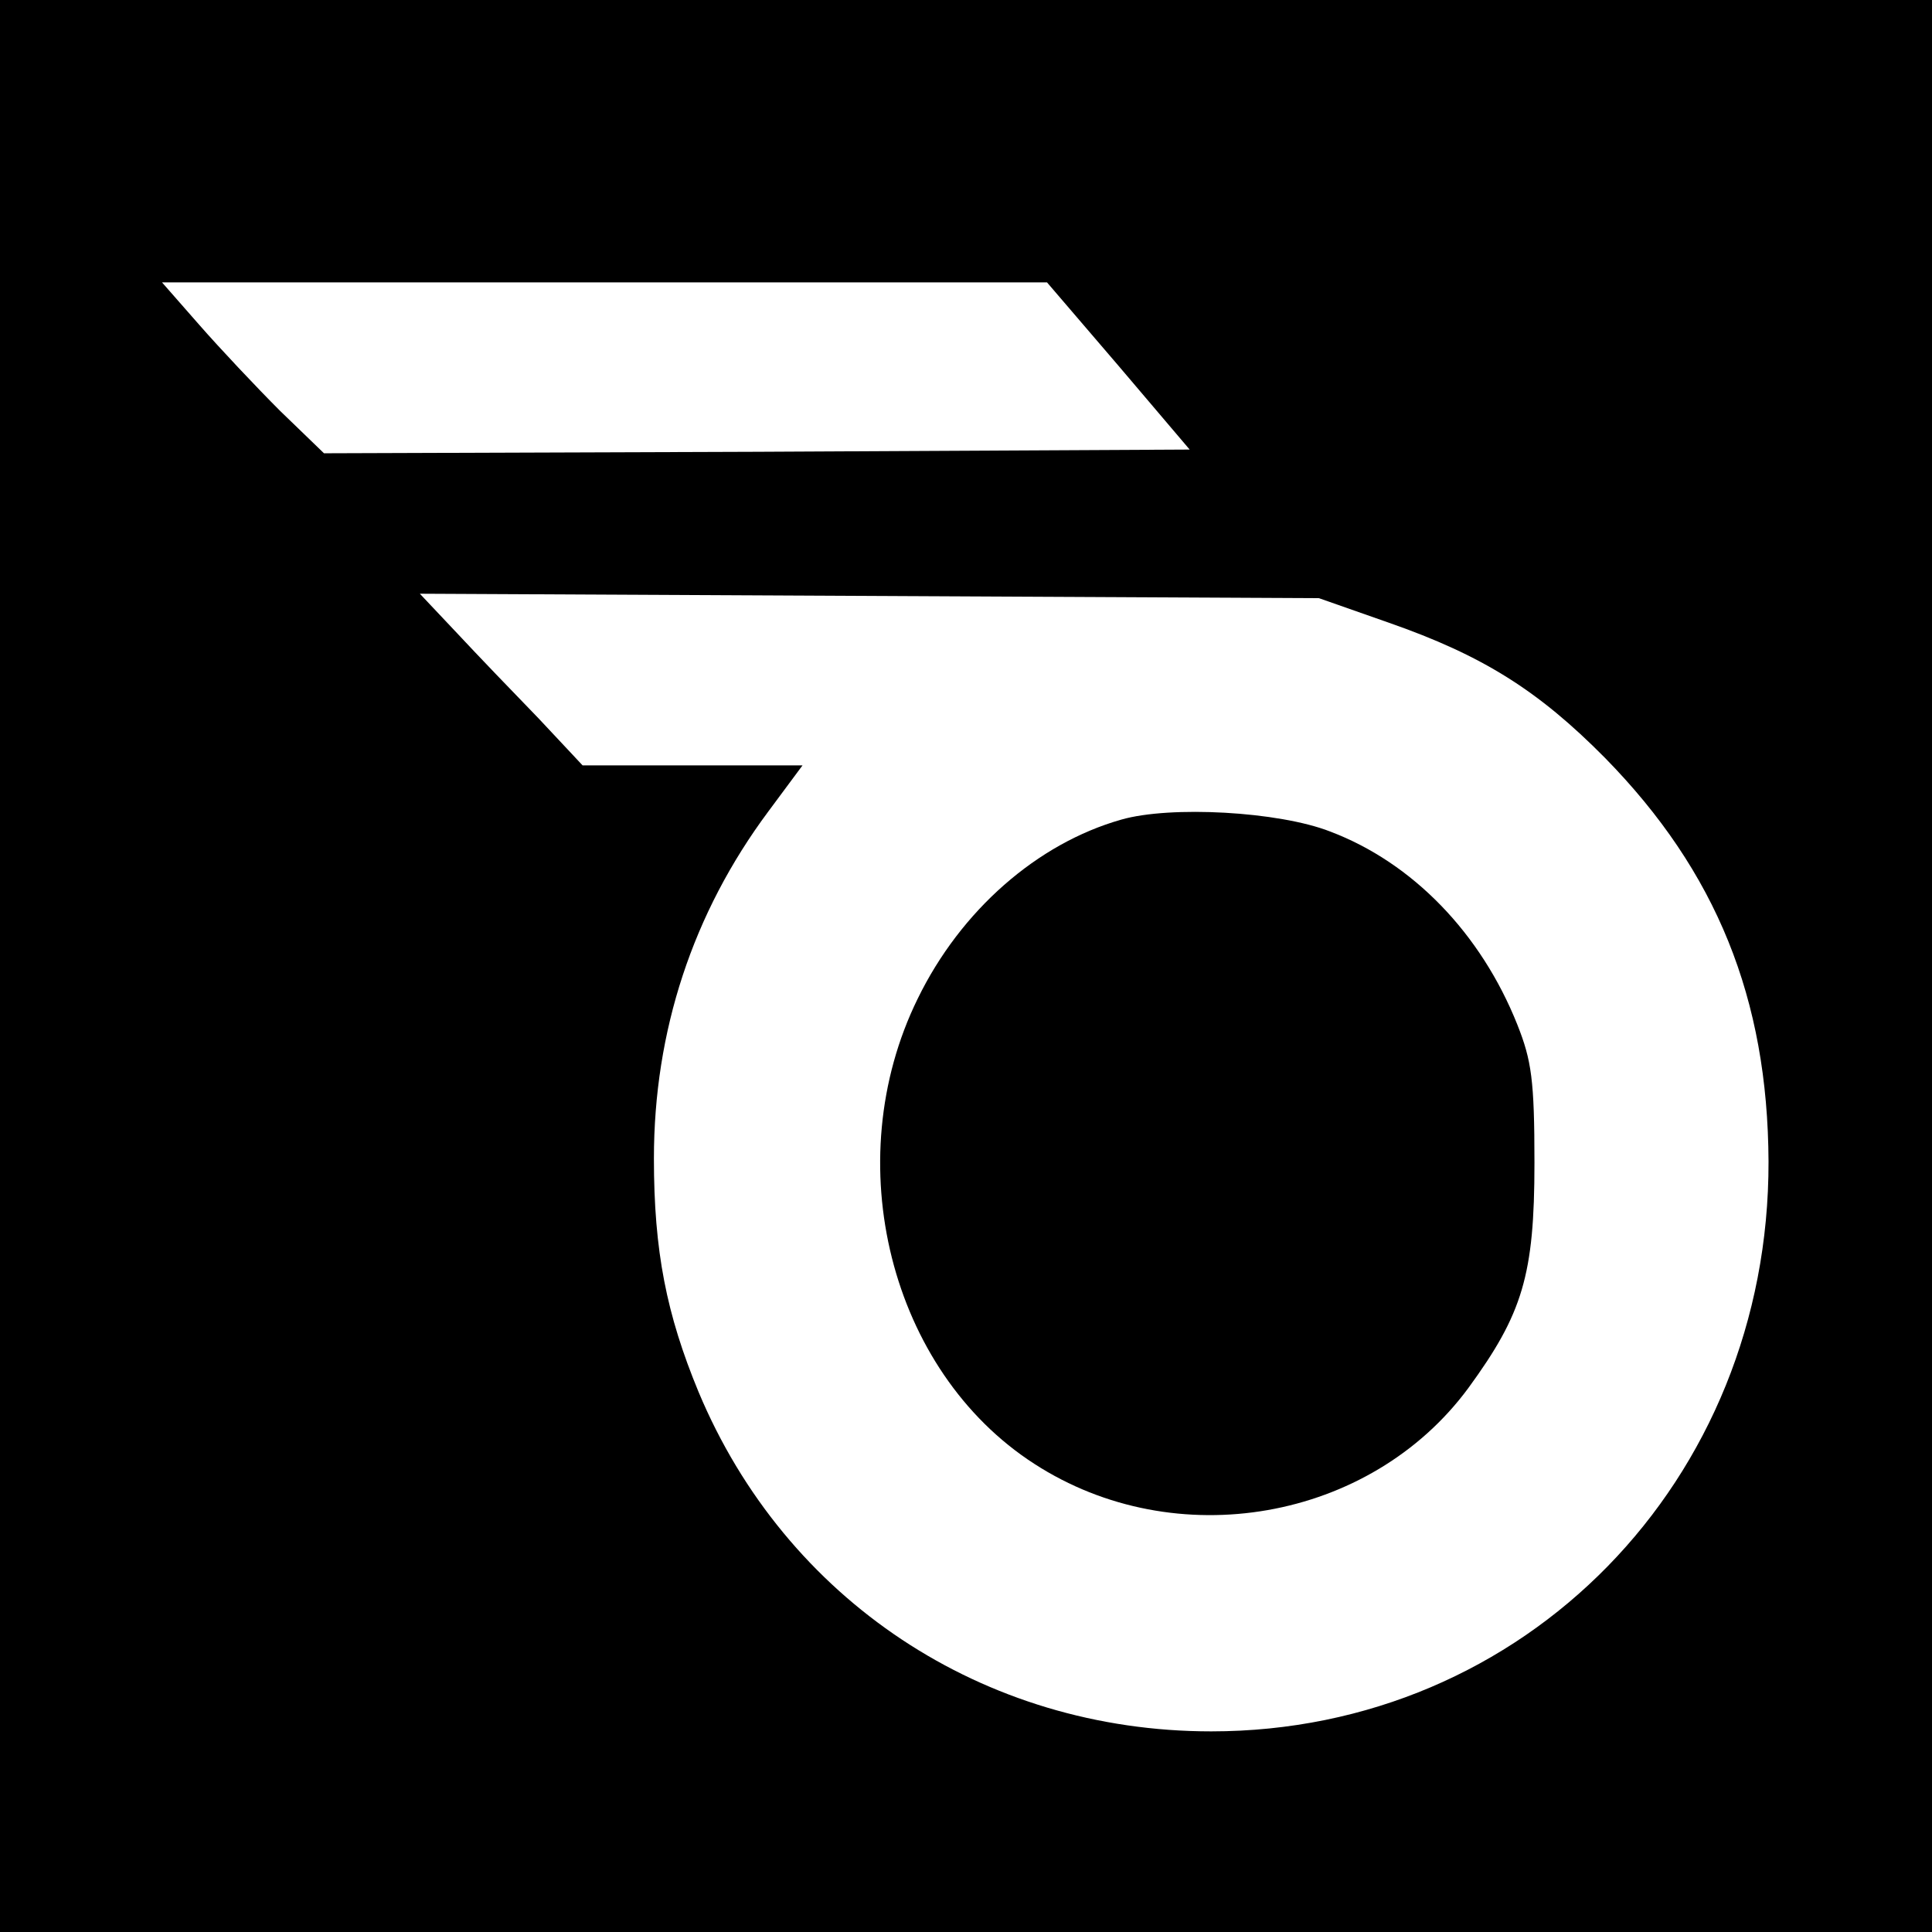
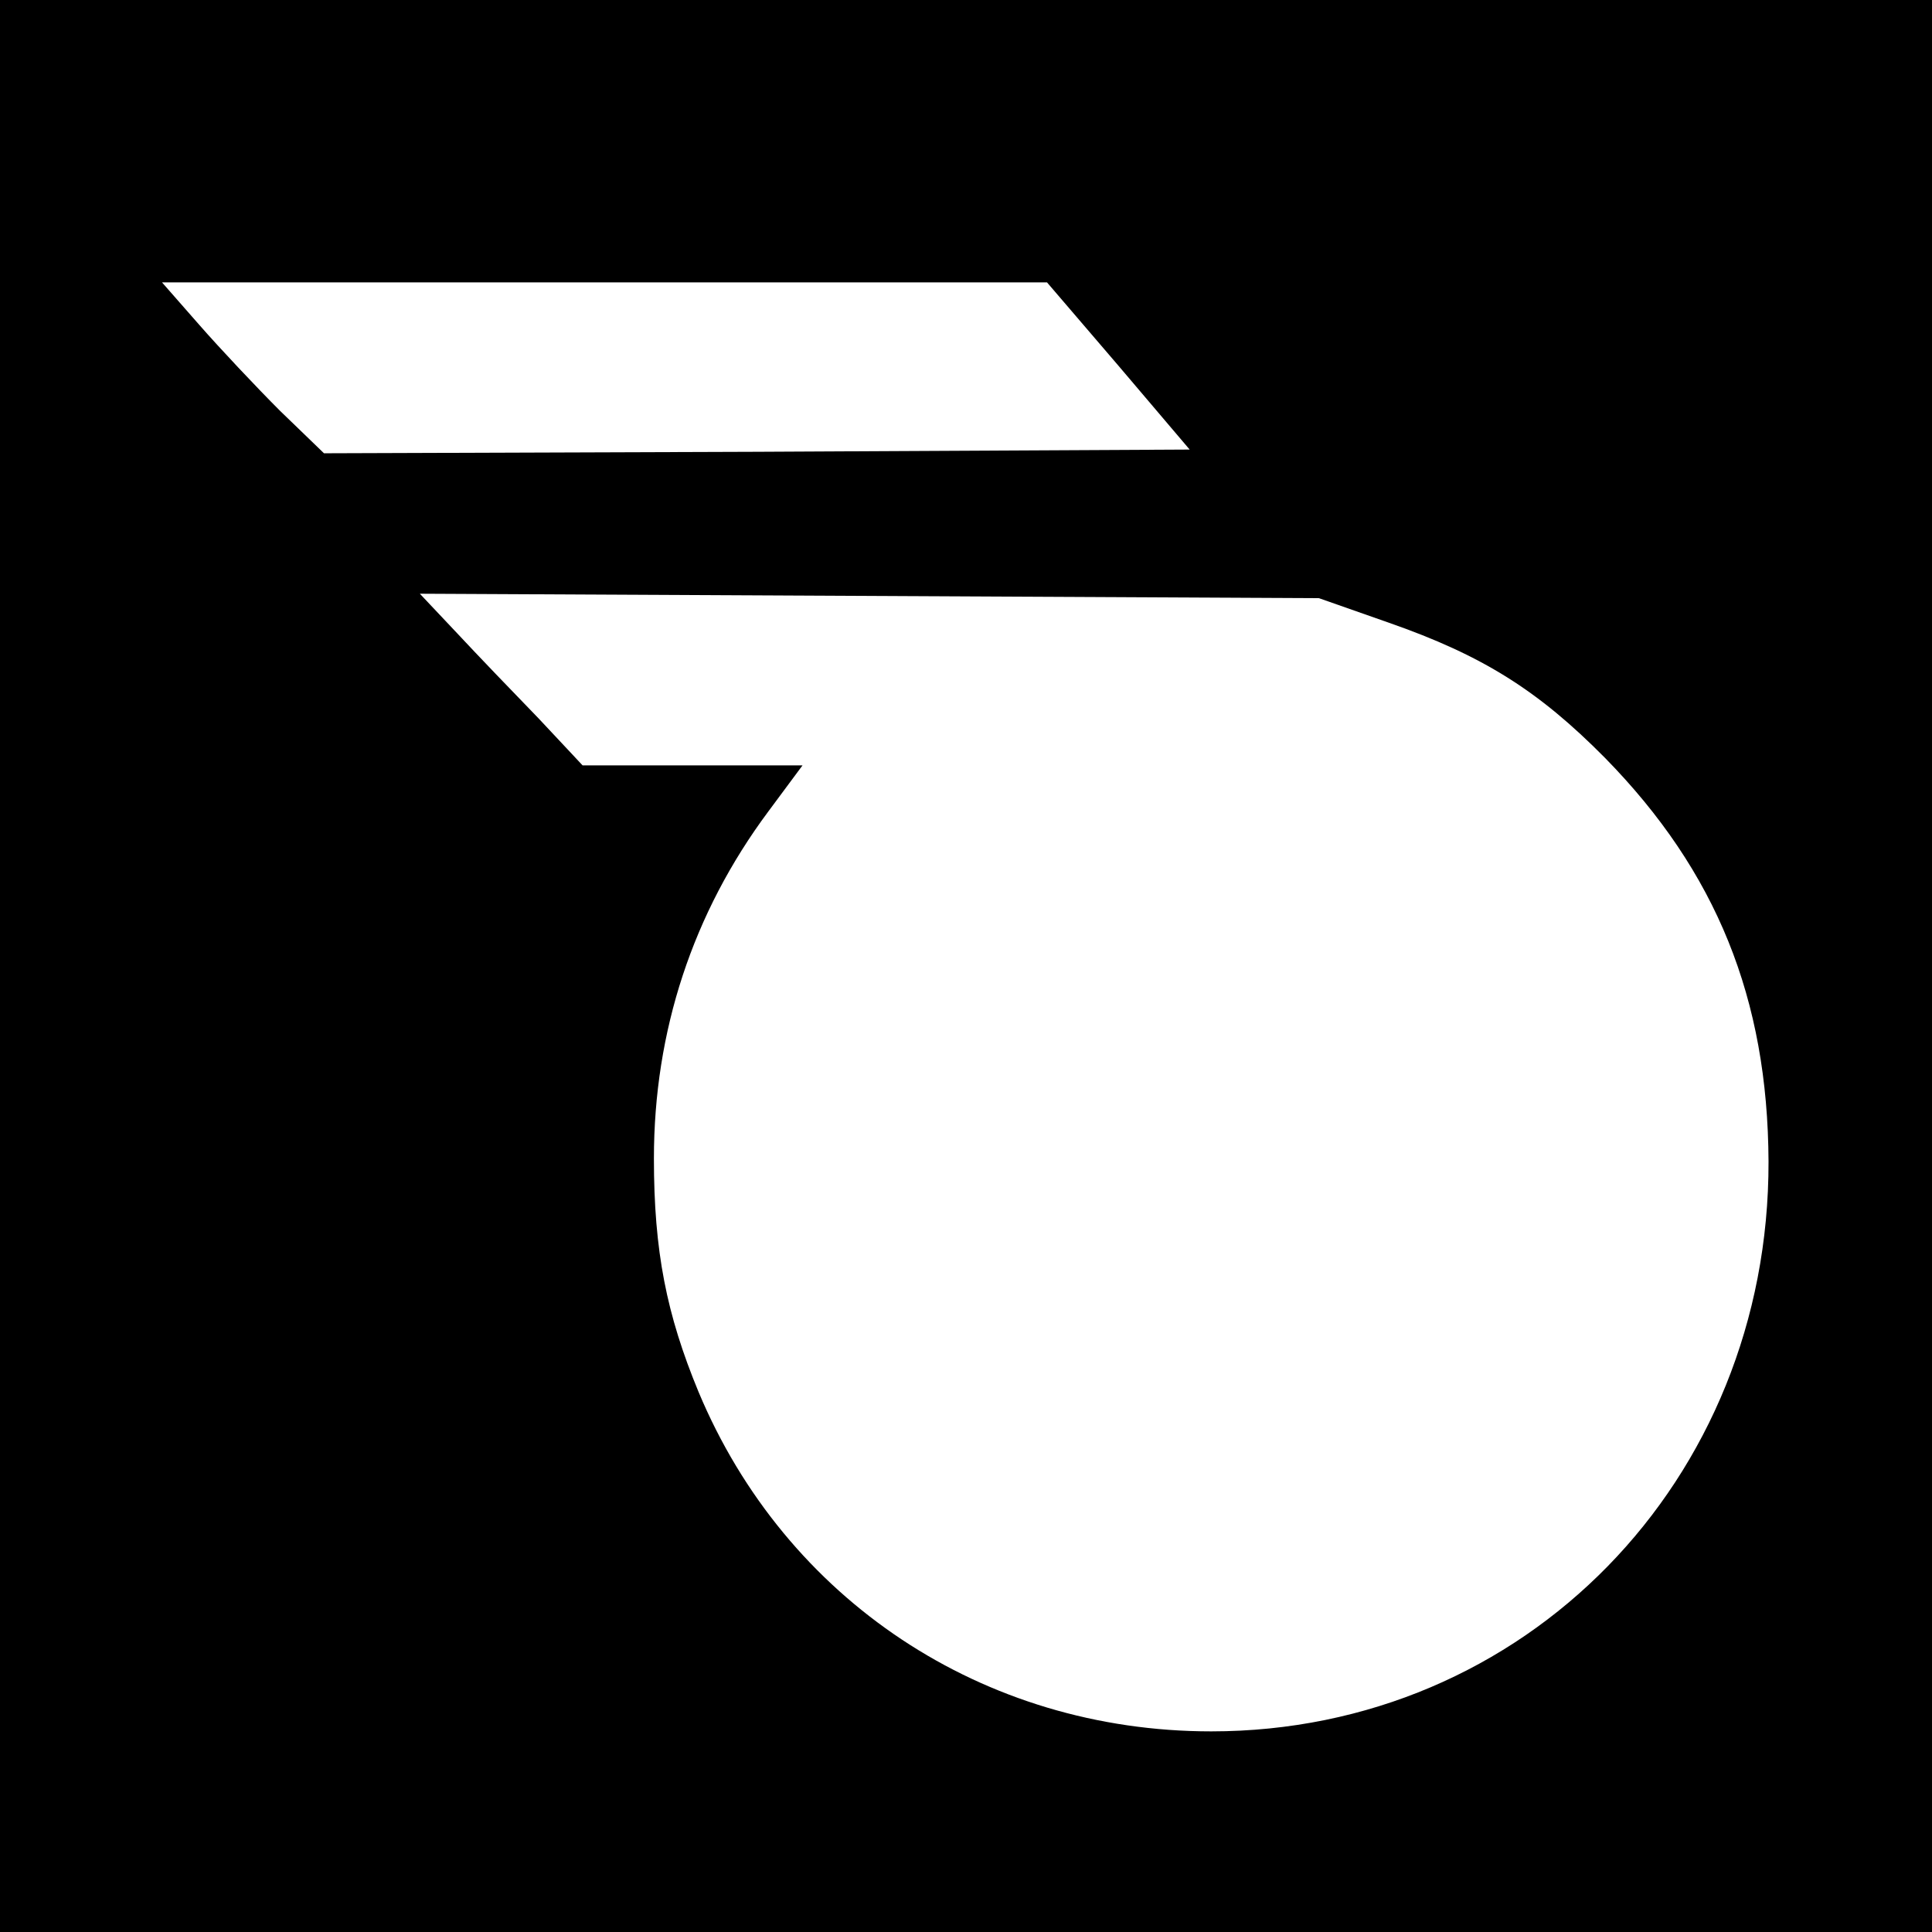
<svg xmlns="http://www.w3.org/2000/svg" version="1.0" width="260pt" height="260pt" viewBox="0 0 260 260" preserveAspectRatio="xMidYMid meet">
  <g transform="translate(0,260) scale(0.1,-0.1)" fill="#000000" stroke="none">
    <path d="M0 1300 l0 -1300 1300 0 1300 0 0 1300 0 1300 -1300 0 -1300 0 0 -1300z m1505 808 l96 -113 -582 -3 -583 -2 -59 57 c-32 32 -81 84 -109 116 l-50 57 595 0 596 0 96 -112z m364 -346 c126 -44 201 -91 291 -182 150 -153 219 -324 220 -543 1 -430 -328 -767 -750 -767 -307 0 -573 177 -690 457 -43 104 -60 189 -60 314 0 171 52 330 154 467 l46 62 -148 0 -148 0 -59 63 c-33 34 -83 86 -110 115 l-50 53 605 -3 605 -3 94 -33z" />
-     <path d="M1509 1497 c-113 -32 -216 -122 -274 -241 -108 -220 -37 -501 157 -626 190 -123 452 -77 584 102 73 100 89 152 89 303 0 112 -4 138 -23 186 -49 123 -141 218 -252 260 -69 27 -215 35 -281 16z" />
  </g>
</svg>